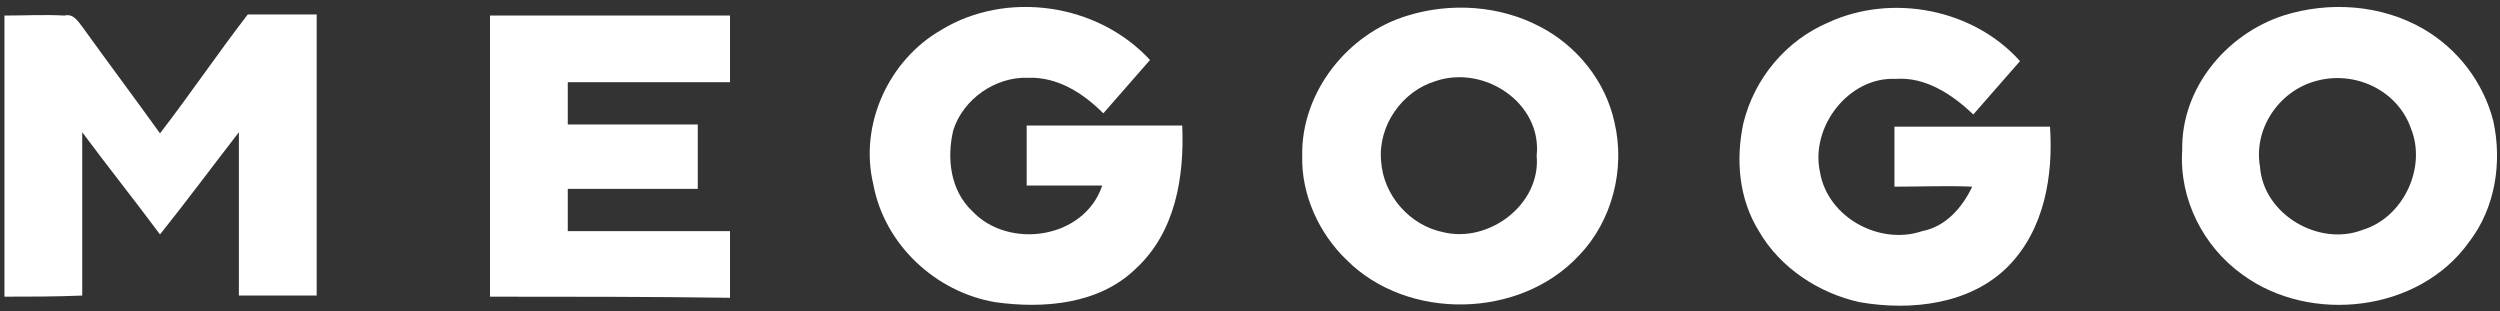
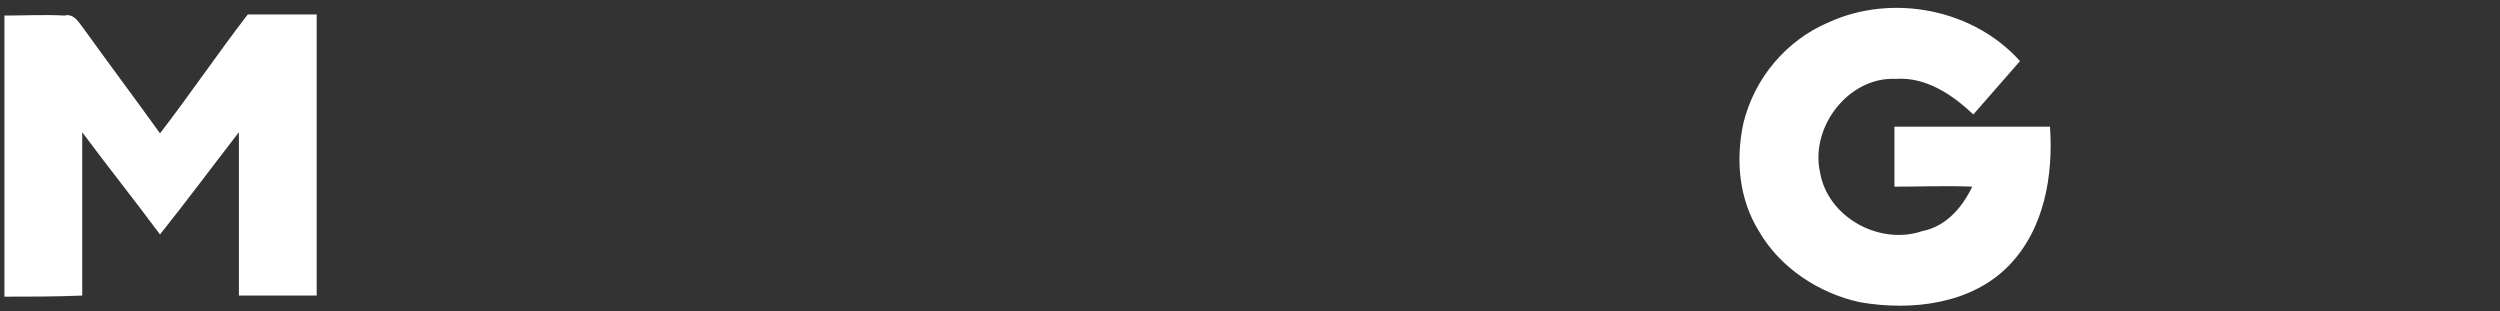
<svg xmlns="http://www.w3.org/2000/svg" id="Слой_1" x="0px" y="0px" viewBox="0 0 225 28" style="enable-background:new 0 0 225 28;" xml:space="preserve">
  <rect x="0" y="0" width="225" height="28" fill="#333333" stroke="none" />
  <style type="text/css"> .st0{fill:#FFFFFF;} </style>
-   <path class="st0" d="M84.7,2.7c5.9-3.6,14.1-2.4,18.8,2.7c-1.4,1.6-2.8,3.2-4.2,4.8c-1.8-1.8-4.1-3.3-6.8-3.2 c-2.9-0.1-5.8,1.9-6.7,4.7c-0.6,2.5-0.3,5.4,1.7,7.3c3.3,3.5,10.1,2.5,11.7-2.3c-2.3,0-4.6,0-6.8,0c0-1.8,0-3.6,0-5.4 c4.7,0,9.3,0,14,0c0.2,4.6-0.6,9.6-4.2,12.9c-3.3,3.2-8.3,3.6-12.6,3c-5.4-0.9-10-5.2-11-10.6C77.3,11.2,80,5.4,84.7,2.7z" />
-   <path class="st0" d="M126.7,1.4c3.9-1.2,8.3-0.9,11.9,1c3.3,1.7,5.9,4.9,6.7,8.6c1,4.2-0.2,8.9-3.2,12c-5.3,5.7-15.4,5.9-20.9,0.4 c-2.5-2.4-4.1-5.9-4-9.4C117.1,8.3,121.3,3,126.7,1.4z M129.2,7.3c-3,0.9-5.2,4-4.9,7.2c0.2,3.1,2.6,5.8,5.6,6.4 c4.1,1,8.8-2.5,8.4-6.9C138.8,9.3,133.6,5.8,129.2,7.3z" />
  <path class="st0" d="M164.6,2c5.7-2.6,13-1.2,17.2,3.5c-1.4,1.6-2.8,3.2-4.2,4.8c-1.9-1.8-4.3-3.4-7-3.2c-4.2-0.2-7.7,4.3-6.8,8.4 c0.7,4.1,5.4,6.6,9.2,5.3c2.1-0.4,3.6-2.1,4.5-4c-2.3-0.1-4.7,0-7,0c0-1.8,0-3.6,0-5.4c4.7,0,9.3,0,14,0c0.3,4.4-0.5,9.2-3.7,12.5 c-3.4,3.5-8.8,4.1-13.4,3.3c-3.7-0.8-7.2-3.1-9.1-6.4c-1.8-2.9-2.1-6.4-1.4-9.7C157.9,7,160.8,3.6,164.6,2z" />
-   <path class="st0" d="M205.5,1.4c4.1-1.3,8.8-1,12.6,1.2c3.1,1.8,5.4,4.8,6.3,8.3c0.8,3.7,0.2,7.8-2.2,10.9 c-4.5,6.3-14.3,7.4-20.4,2.9c-3.5-2.5-5.7-6.8-5.4-11.2C196.3,8,200.3,3.1,205.5,1.4z M208.4,7.3c-3.3,0.9-5.6,4.3-5,7.7 c0.3,4.3,5.3,7.2,9.2,5.7c3.7-1.1,5.8-5.6,4.4-9.1C215.8,8.1,211.9,6.3,208.4,7.3z" />
  <path class="st0" d="M0.4,26.7c0-8.4,0-16.9,0-25.3c1.8,0,3.6-0.1,5.4,0C6.6,1.2,7,1.9,7.4,2.4c2.3,3.2,4.7,6.4,7,9.6 c2.7-3.5,5.2-7.2,7.9-10.7c2.1,0,4.1,0,6.2,0c0,8.4,0,16.9,0,25.3c-2.3,0-4.6,0-7,0c0-4.9,0-9.8,0-14.7c-2.4,3.1-4.7,6.2-7.1,9.2 c-2.3-3.1-4.7-6.1-7-9.2c0,4.9,0,9.8,0,14.7C5,26.7,2.7,26.7,0.4,26.7z" />
-   <path class="st0" d="M44.1,26.7c0-8.4,0-16.9,0-25.3c7.2,0,14.4,0,21.6,0c0,2,0,4,0,6c-4.9,0-9.8,0-14.6,0c0,1.3,0,2.5,0,3.8 c3.9,0,7.8,0,11.7,0c0,1.9,0,3.9,0,5.8c-3.9,0-7.8,0-11.7,0c0,1.3,0,2.5,0,3.8c4.9,0,9.8,0,14.6,0c0,2,0,4,0,6 C58.5,26.7,51.3,26.7,44.1,26.7z" />
</svg>